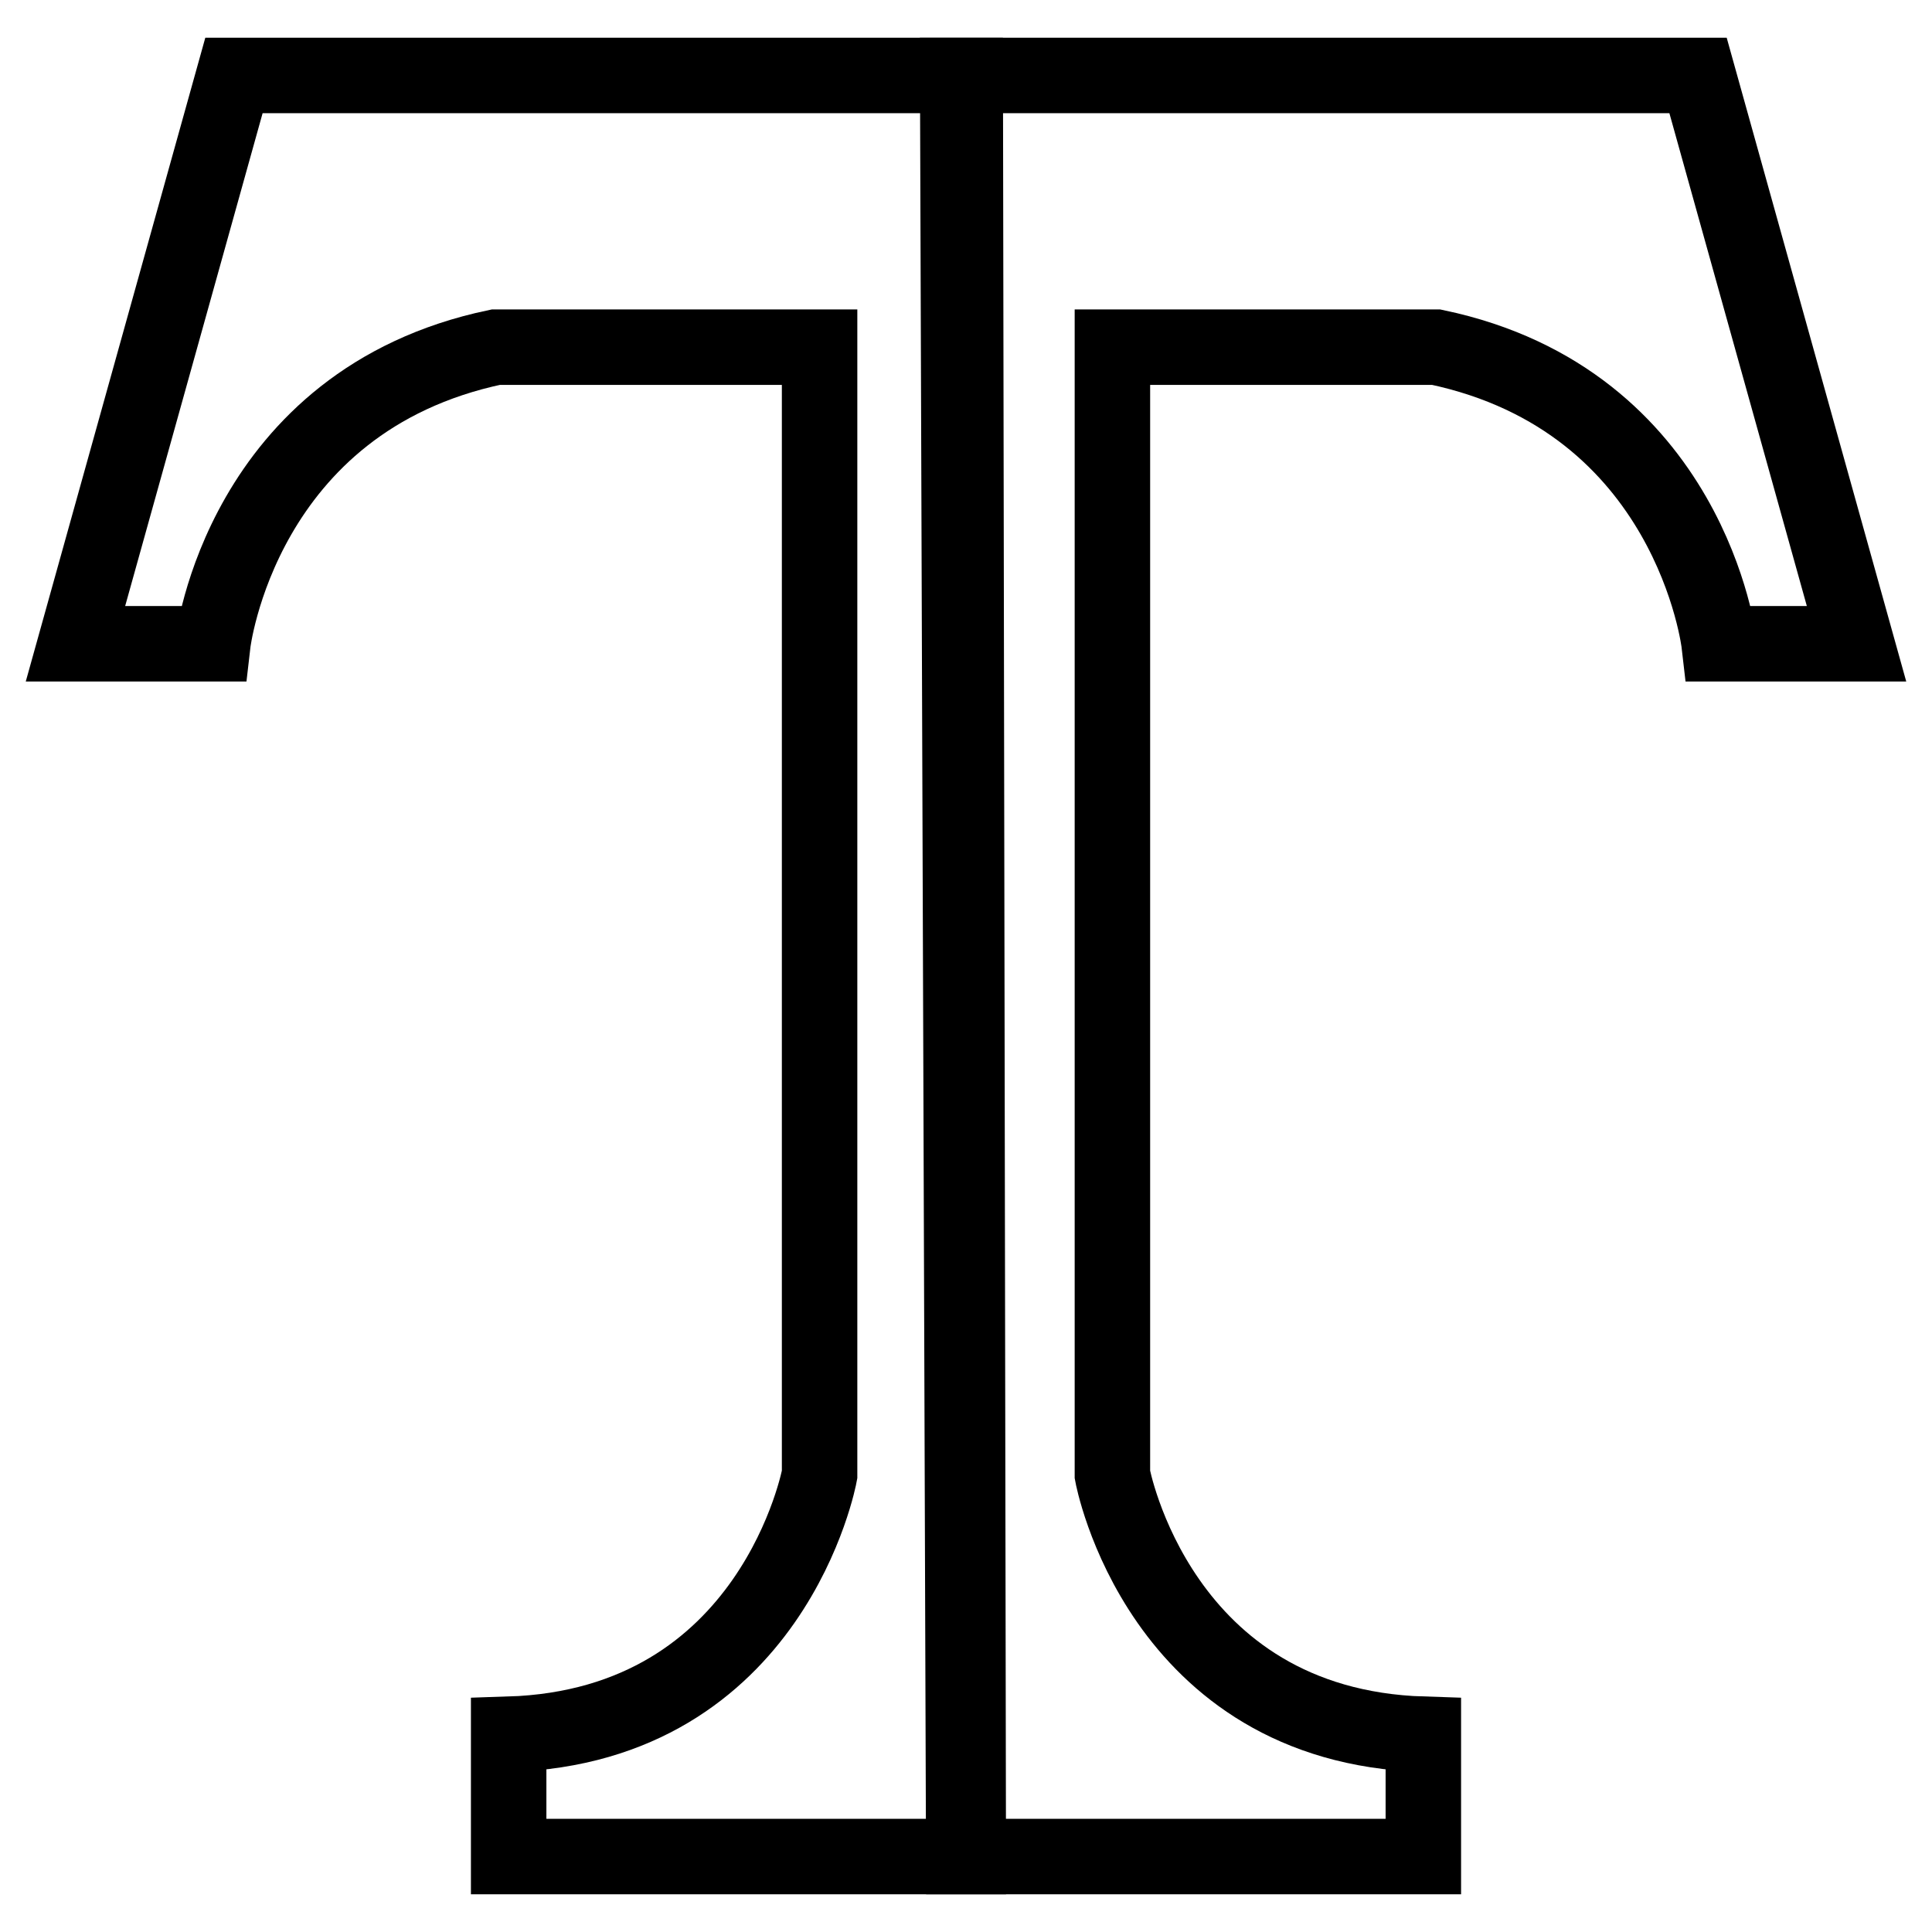
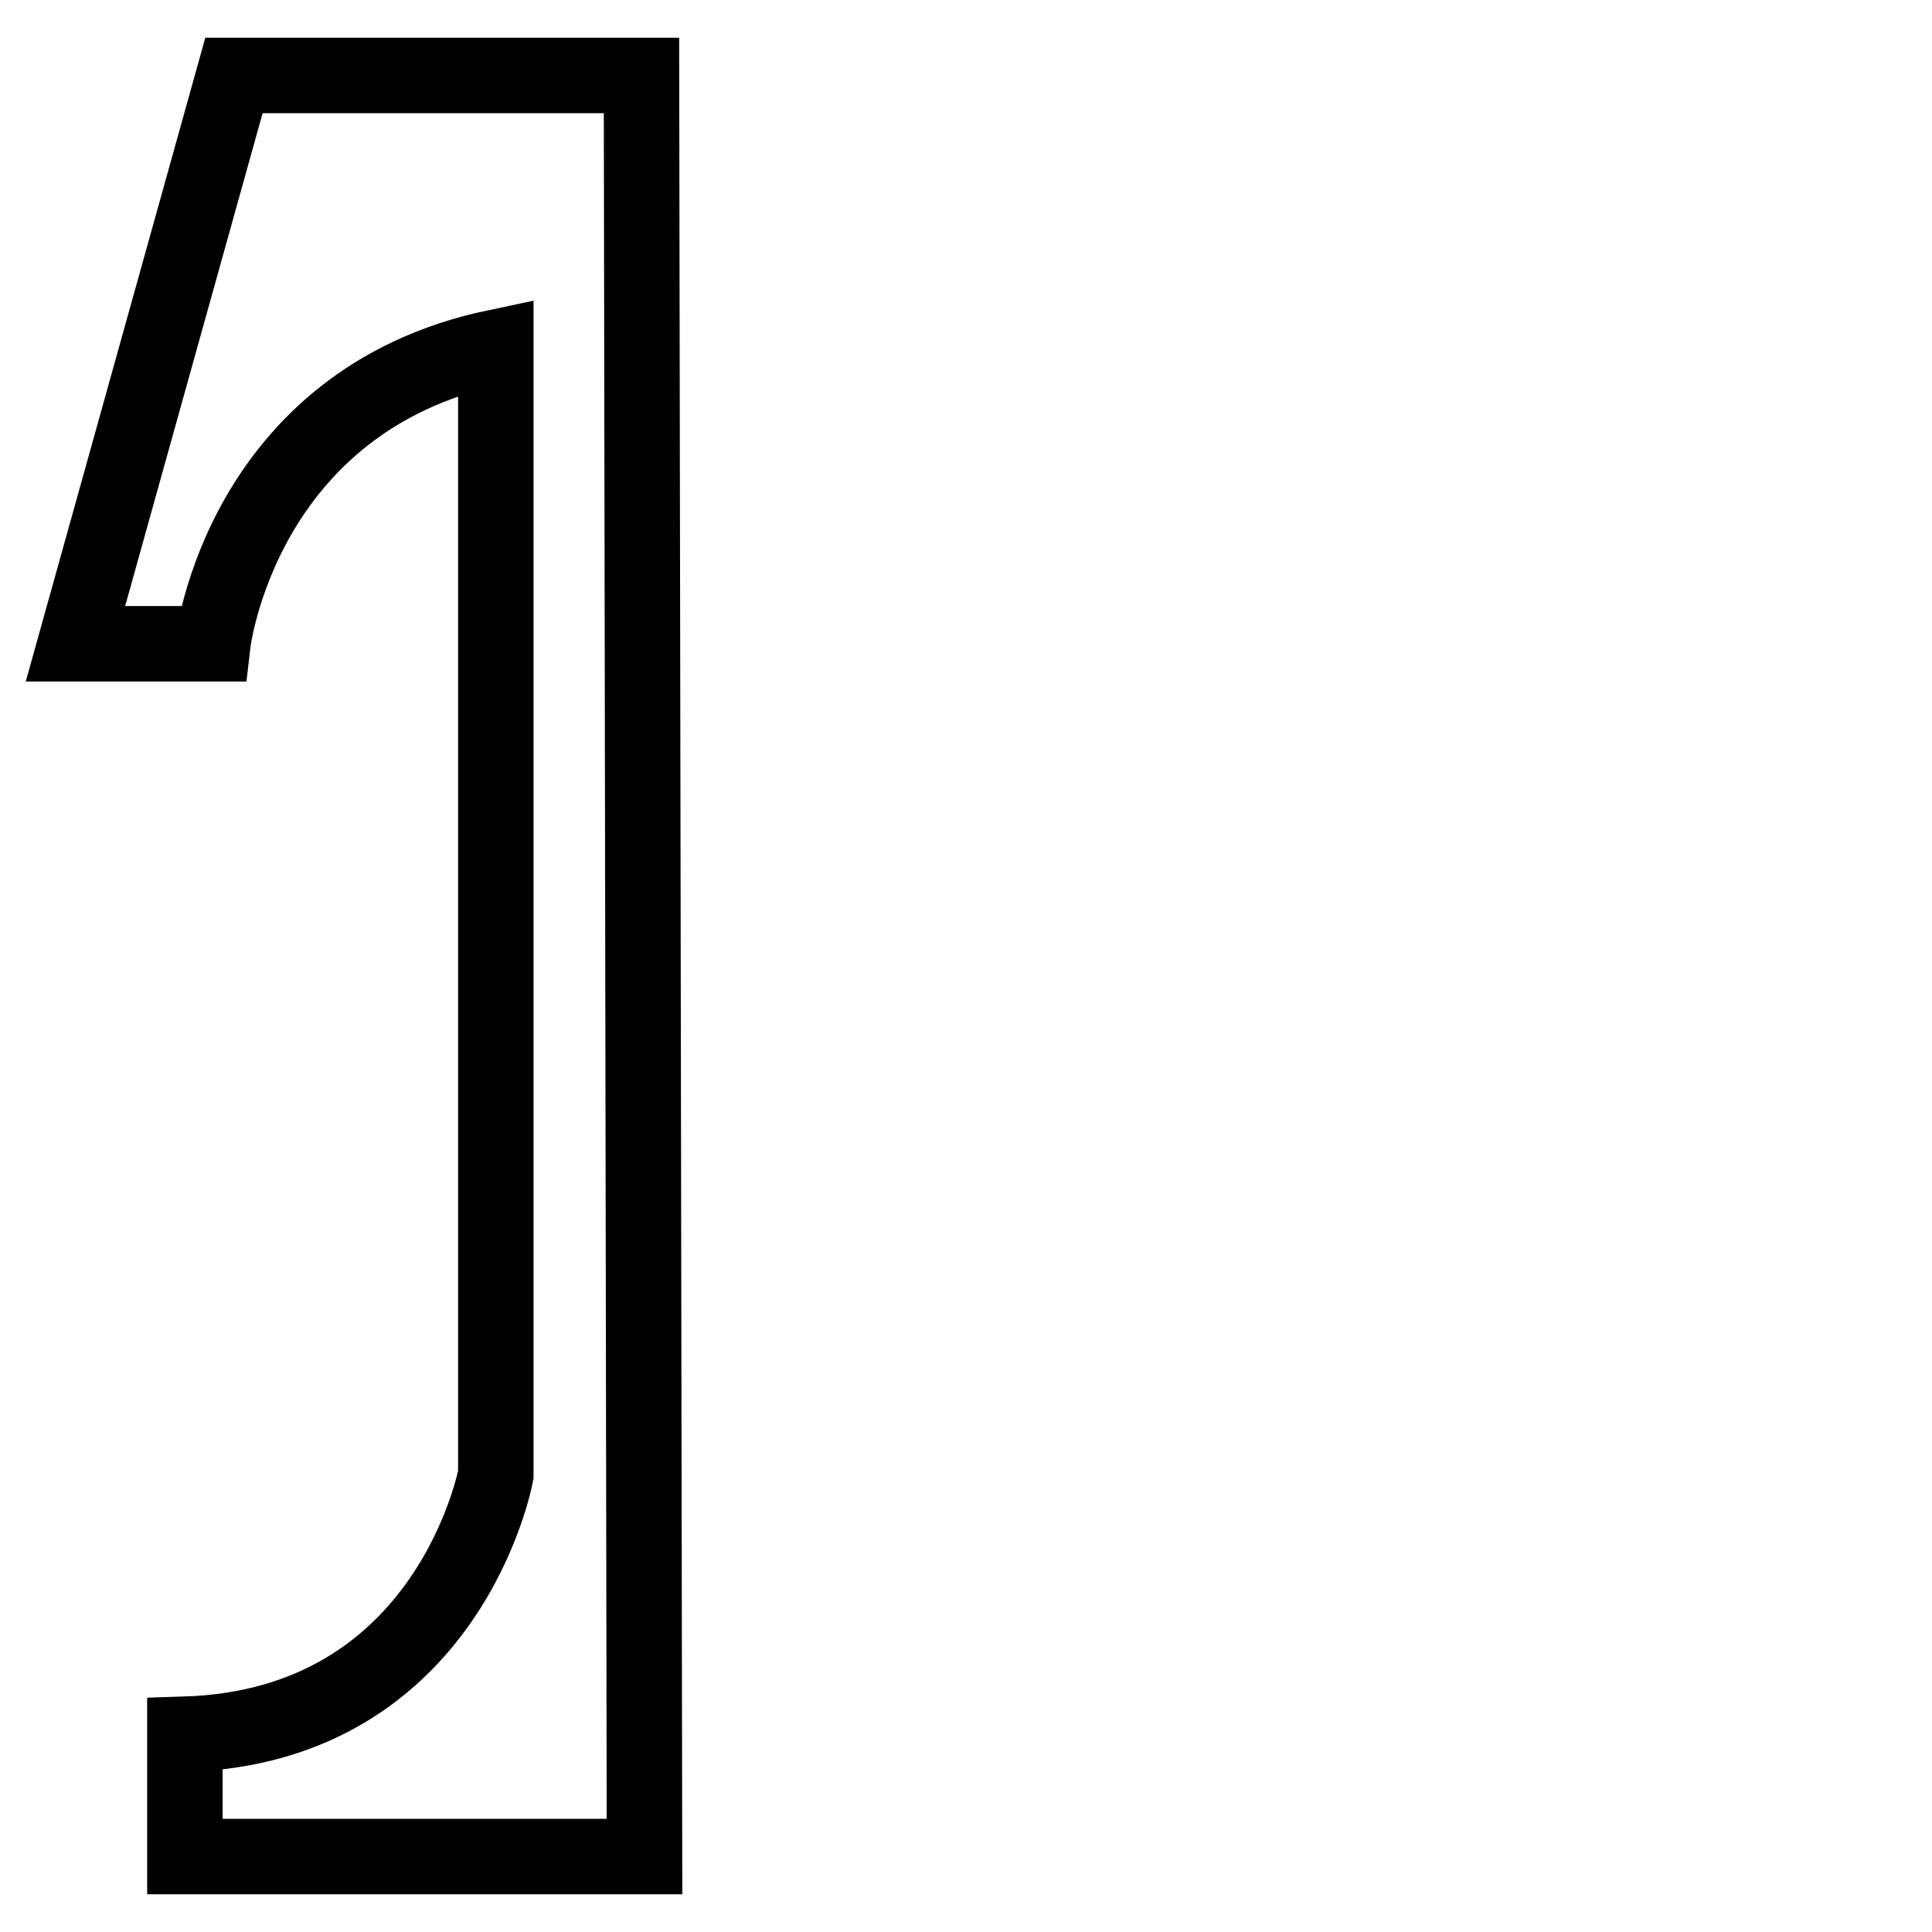
<svg xmlns="http://www.w3.org/2000/svg" version="1.1" x="0px" y="0px" viewBox="0 0 256 256" enable-background="new 0 0 256 256" xml:space="preserve">
  <g>
-     <path stroke-width="10" fill-opacity="0" stroke="#000000" d="M225,10l21,75.3h-18.2c0,0-3.7-32.2-37.5-39.3h-42.9v149.4c0,0,6.1,33.3,41.2,34.4V246h-60.9l-0.8-236H225z " />
-     <path stroke-width="10" fill-opacity="0" stroke="#000000" d="M31,10L10,85.3h18.2c0,0,3.7-32.2,37.5-39.3h42.9v149.4c0,0-6.1,33.3-41.2,34.4V246h60.9l-0.4-236H31z" />
+     <path stroke-width="10" fill-opacity="0" stroke="#000000" d="M31,10L10,85.3h18.2c0,0,3.7-32.2,37.5-39.3v149.4c0,0-6.1,33.3-41.2,34.4V246h60.9l-0.4-236H31z" />
  </g>
</svg>